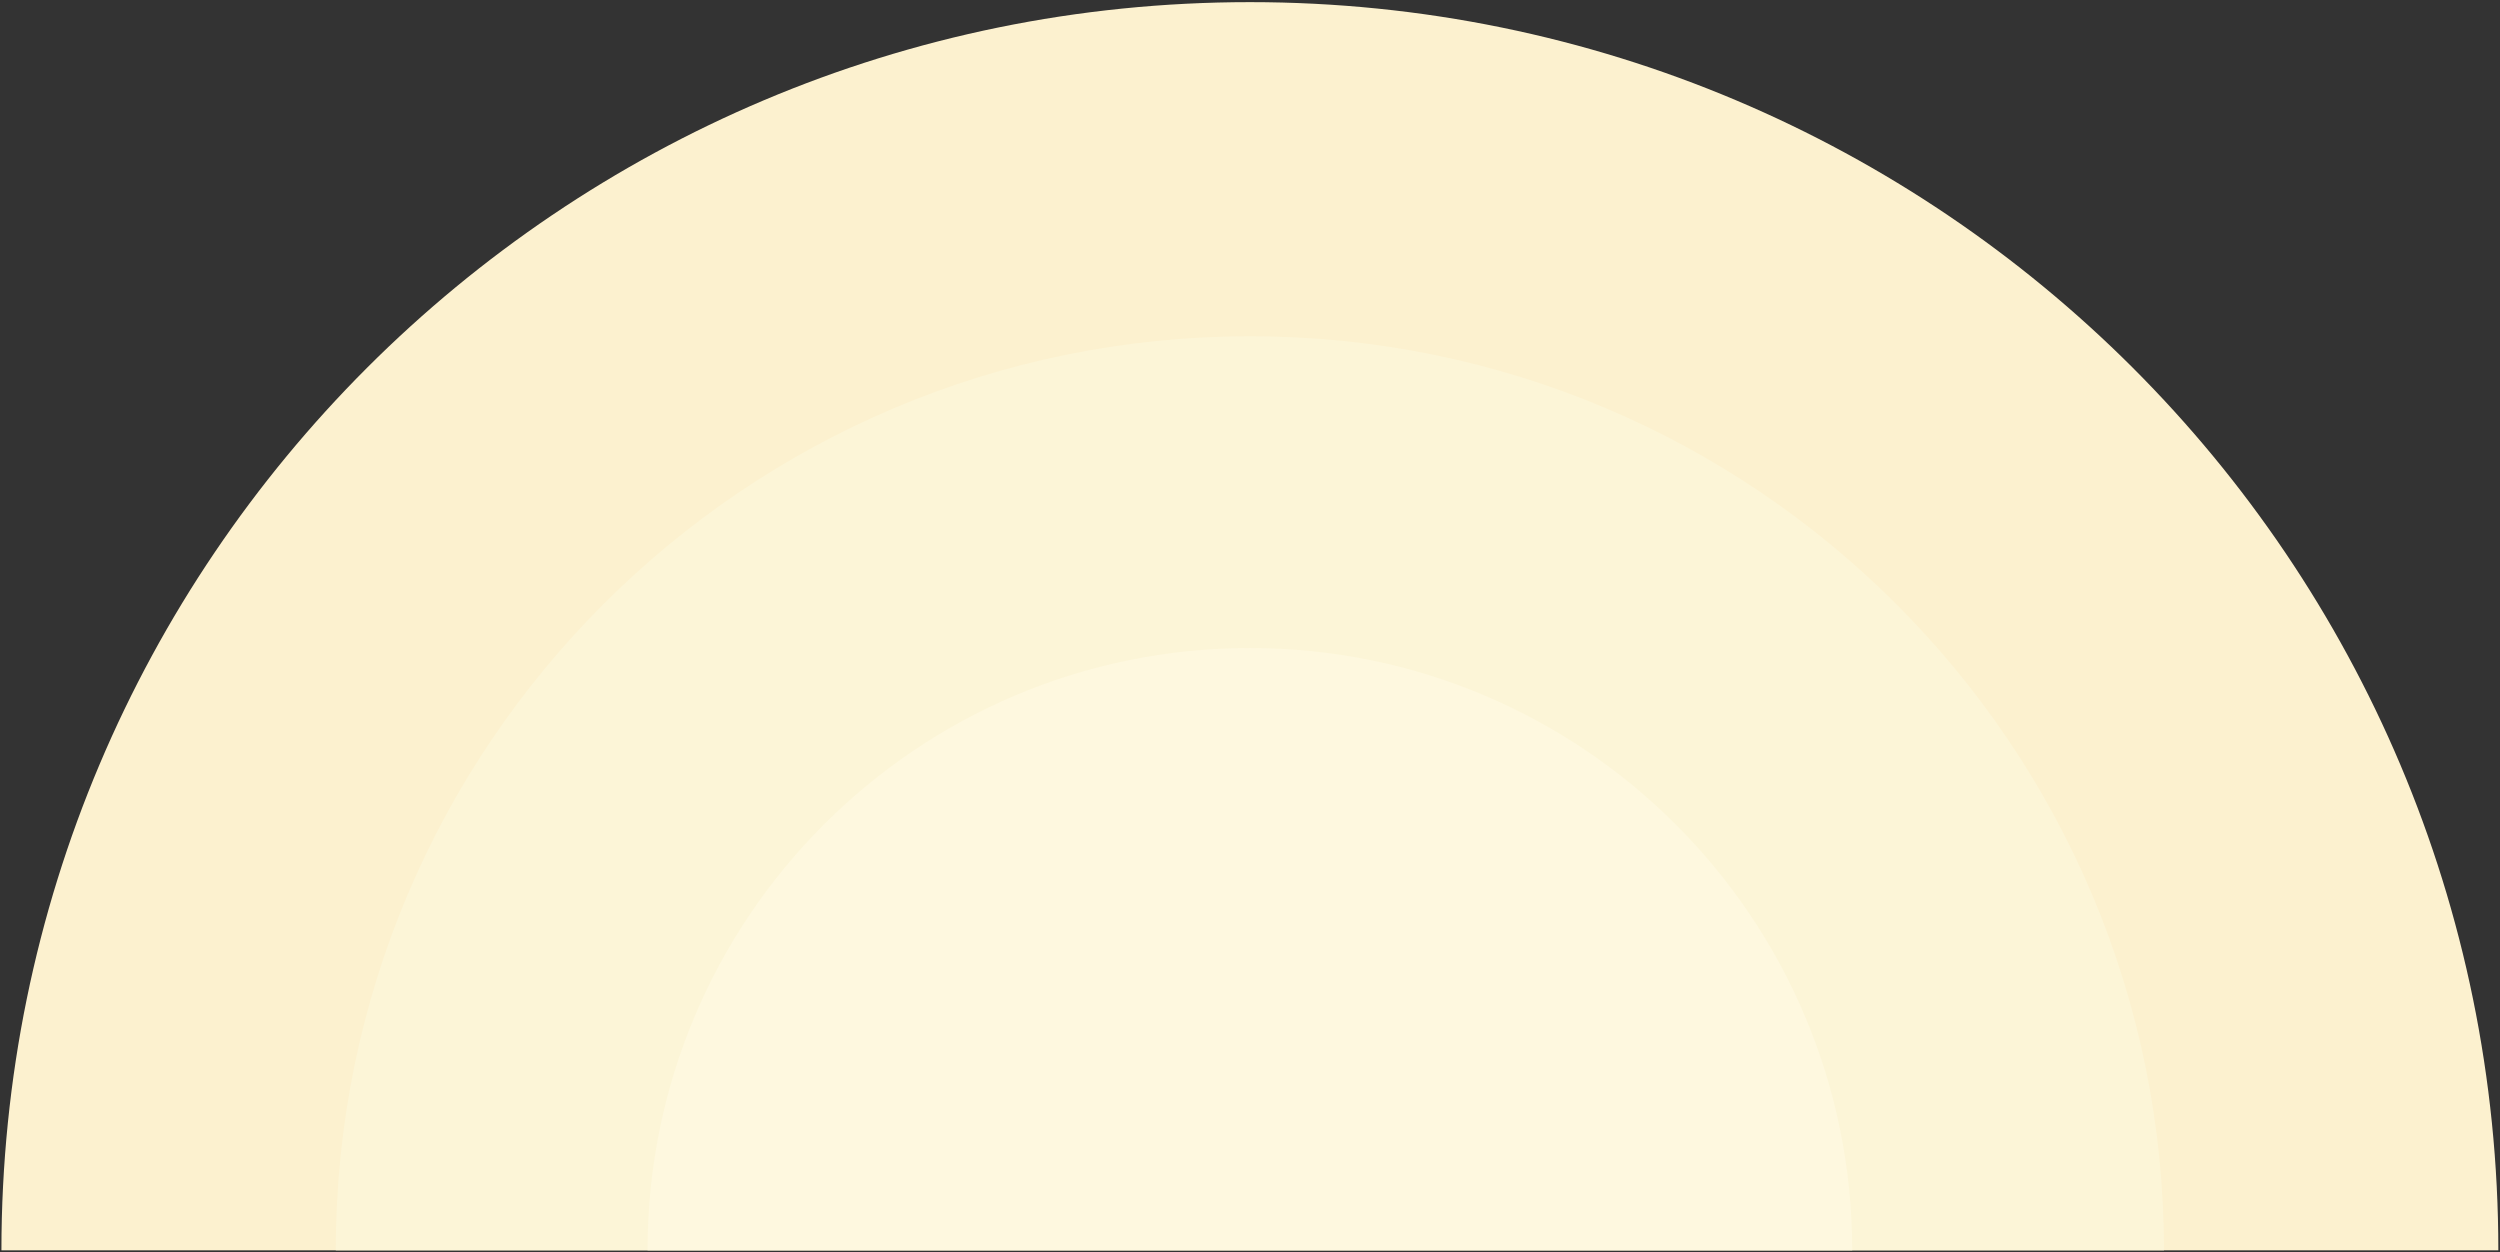
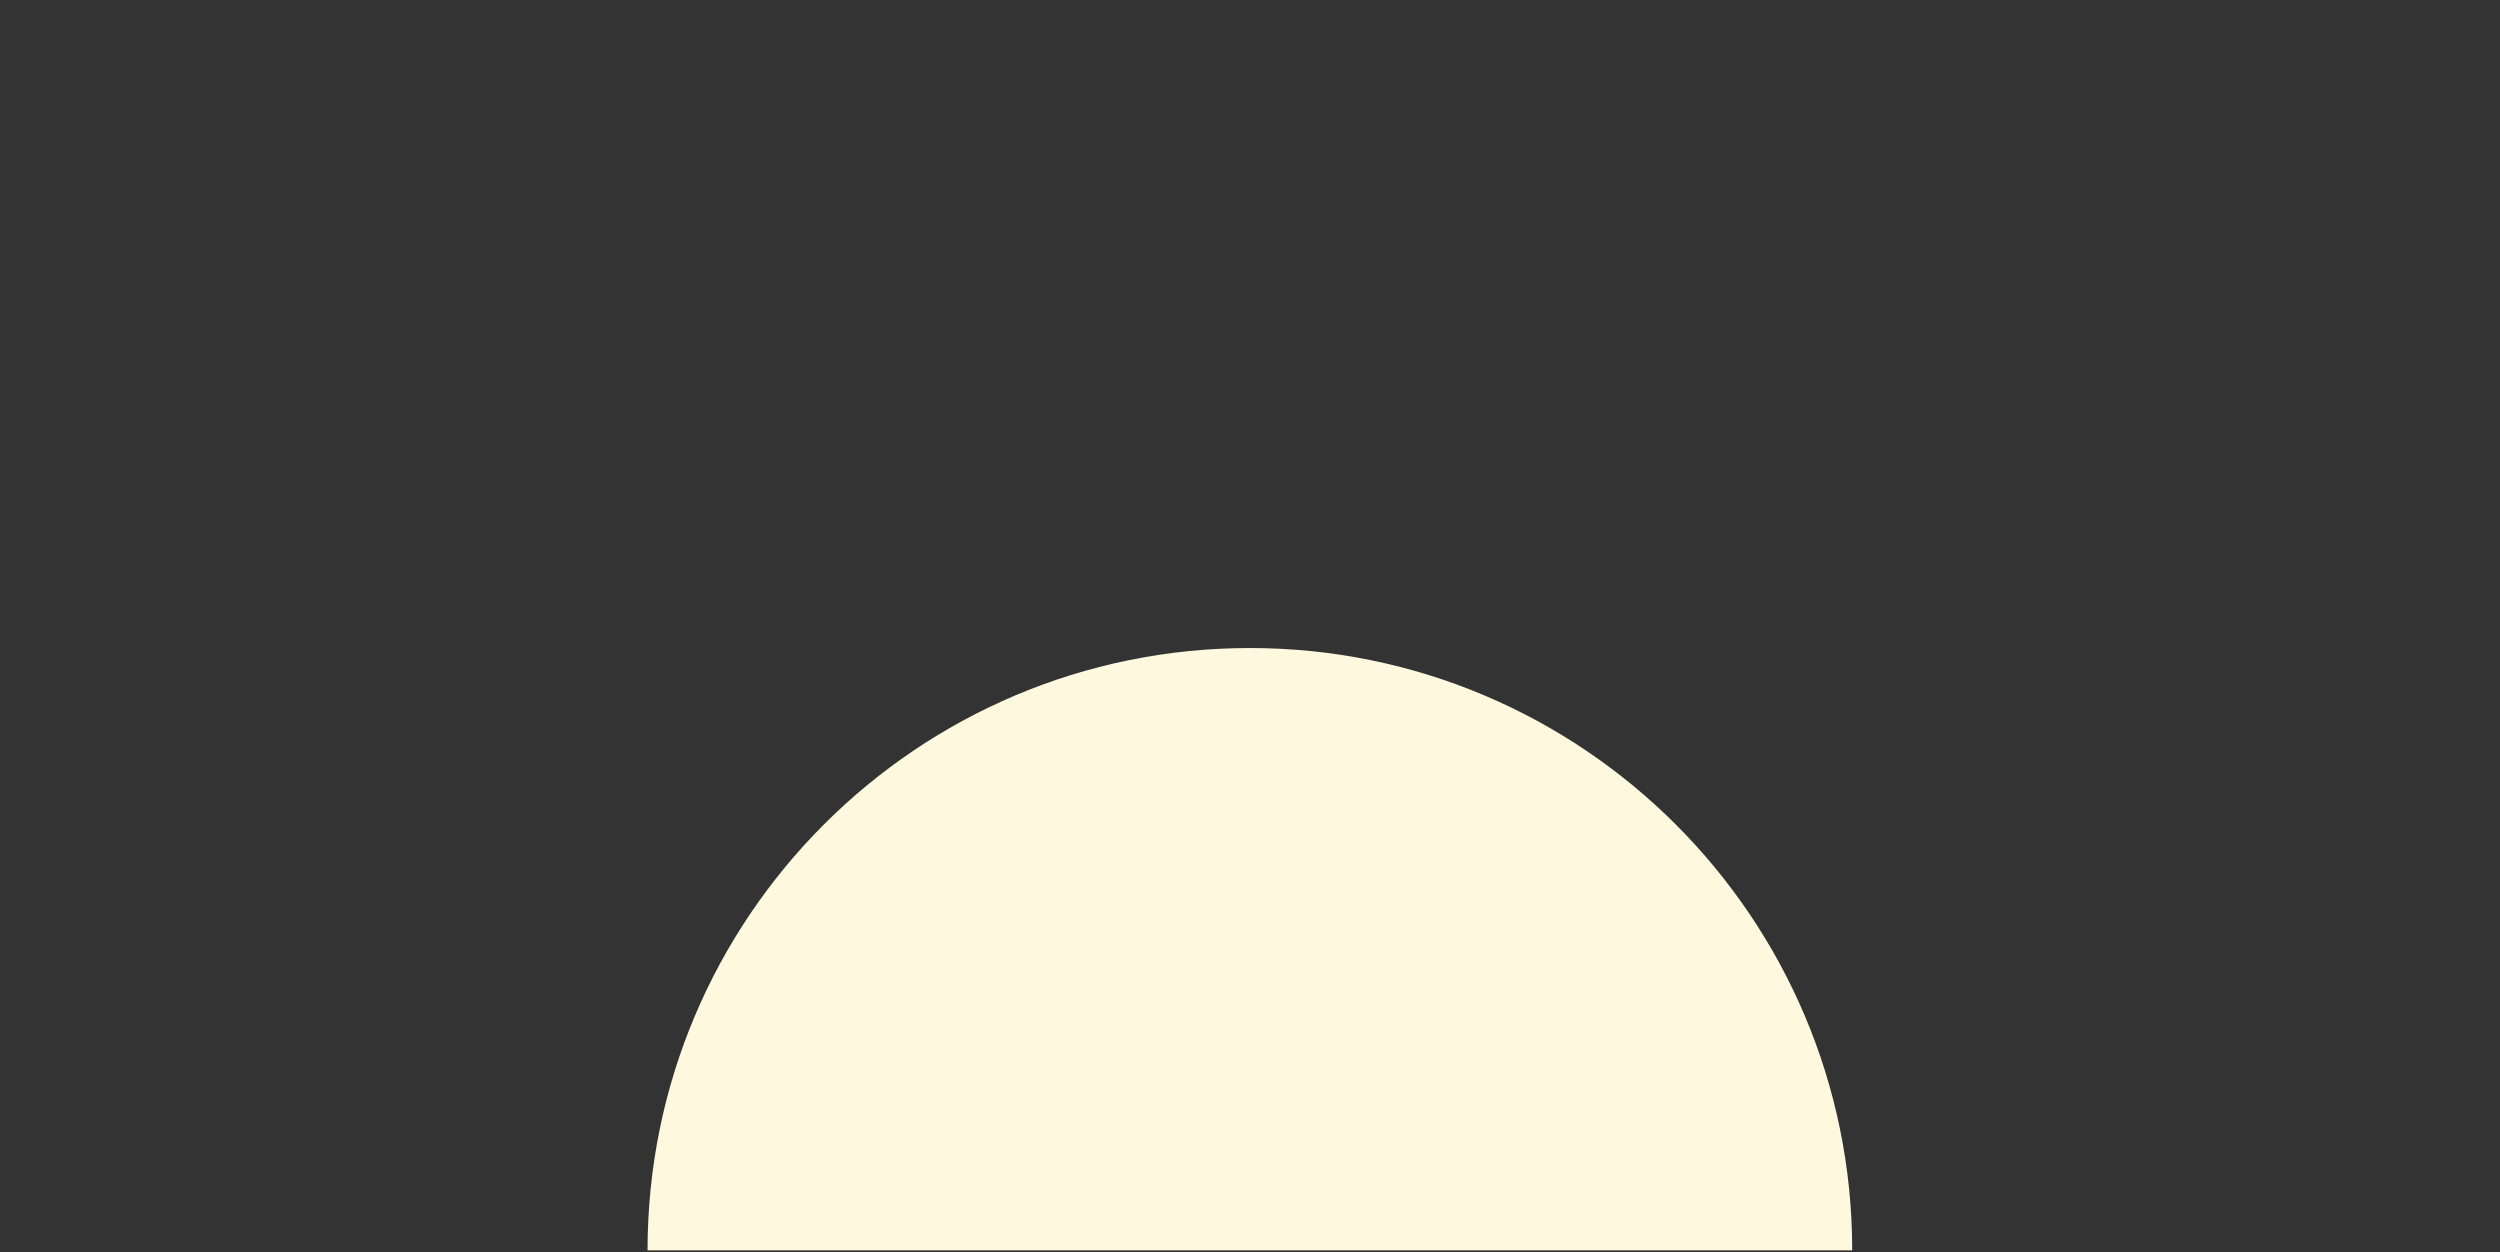
<svg xmlns="http://www.w3.org/2000/svg" version="1.1" id="Layer_1" x="0px" y="0px" viewBox="0 0 1050.5 526.3" style="enable-background:new 0 0 1050.5 526.3;" xml:space="preserve">
  <rect x="0" y="0" width="1050.5" height="526.3" fill="#333333" stroke="none" />
  <style type="text/css">
	.st0{fill:#fcf1cf;}
	.st1{fill:#fcf5d7;}
	.st2{fill:#fef8df;}
</style>
  <g>
-     <path class="st0" d="M1049.8,525.4H0.6C0.6,235.7,235.5,0.9,525.2,0.9C815,0.9,1049.8,235.7,1049.8,525.4z" />
-     <path class="st1" d="M909.3,525.4H141.1c0-212.1,172-384.1,384.1-384.1S909.3,313.3,909.3,525.4z" />
    <path class="st2" d="M778.3,525.4H272.1c0-139.8,113.3-253.1,253.1-253.1C665,272.3,778.3,385.7,778.3,525.4z" />
  </g>
</svg>